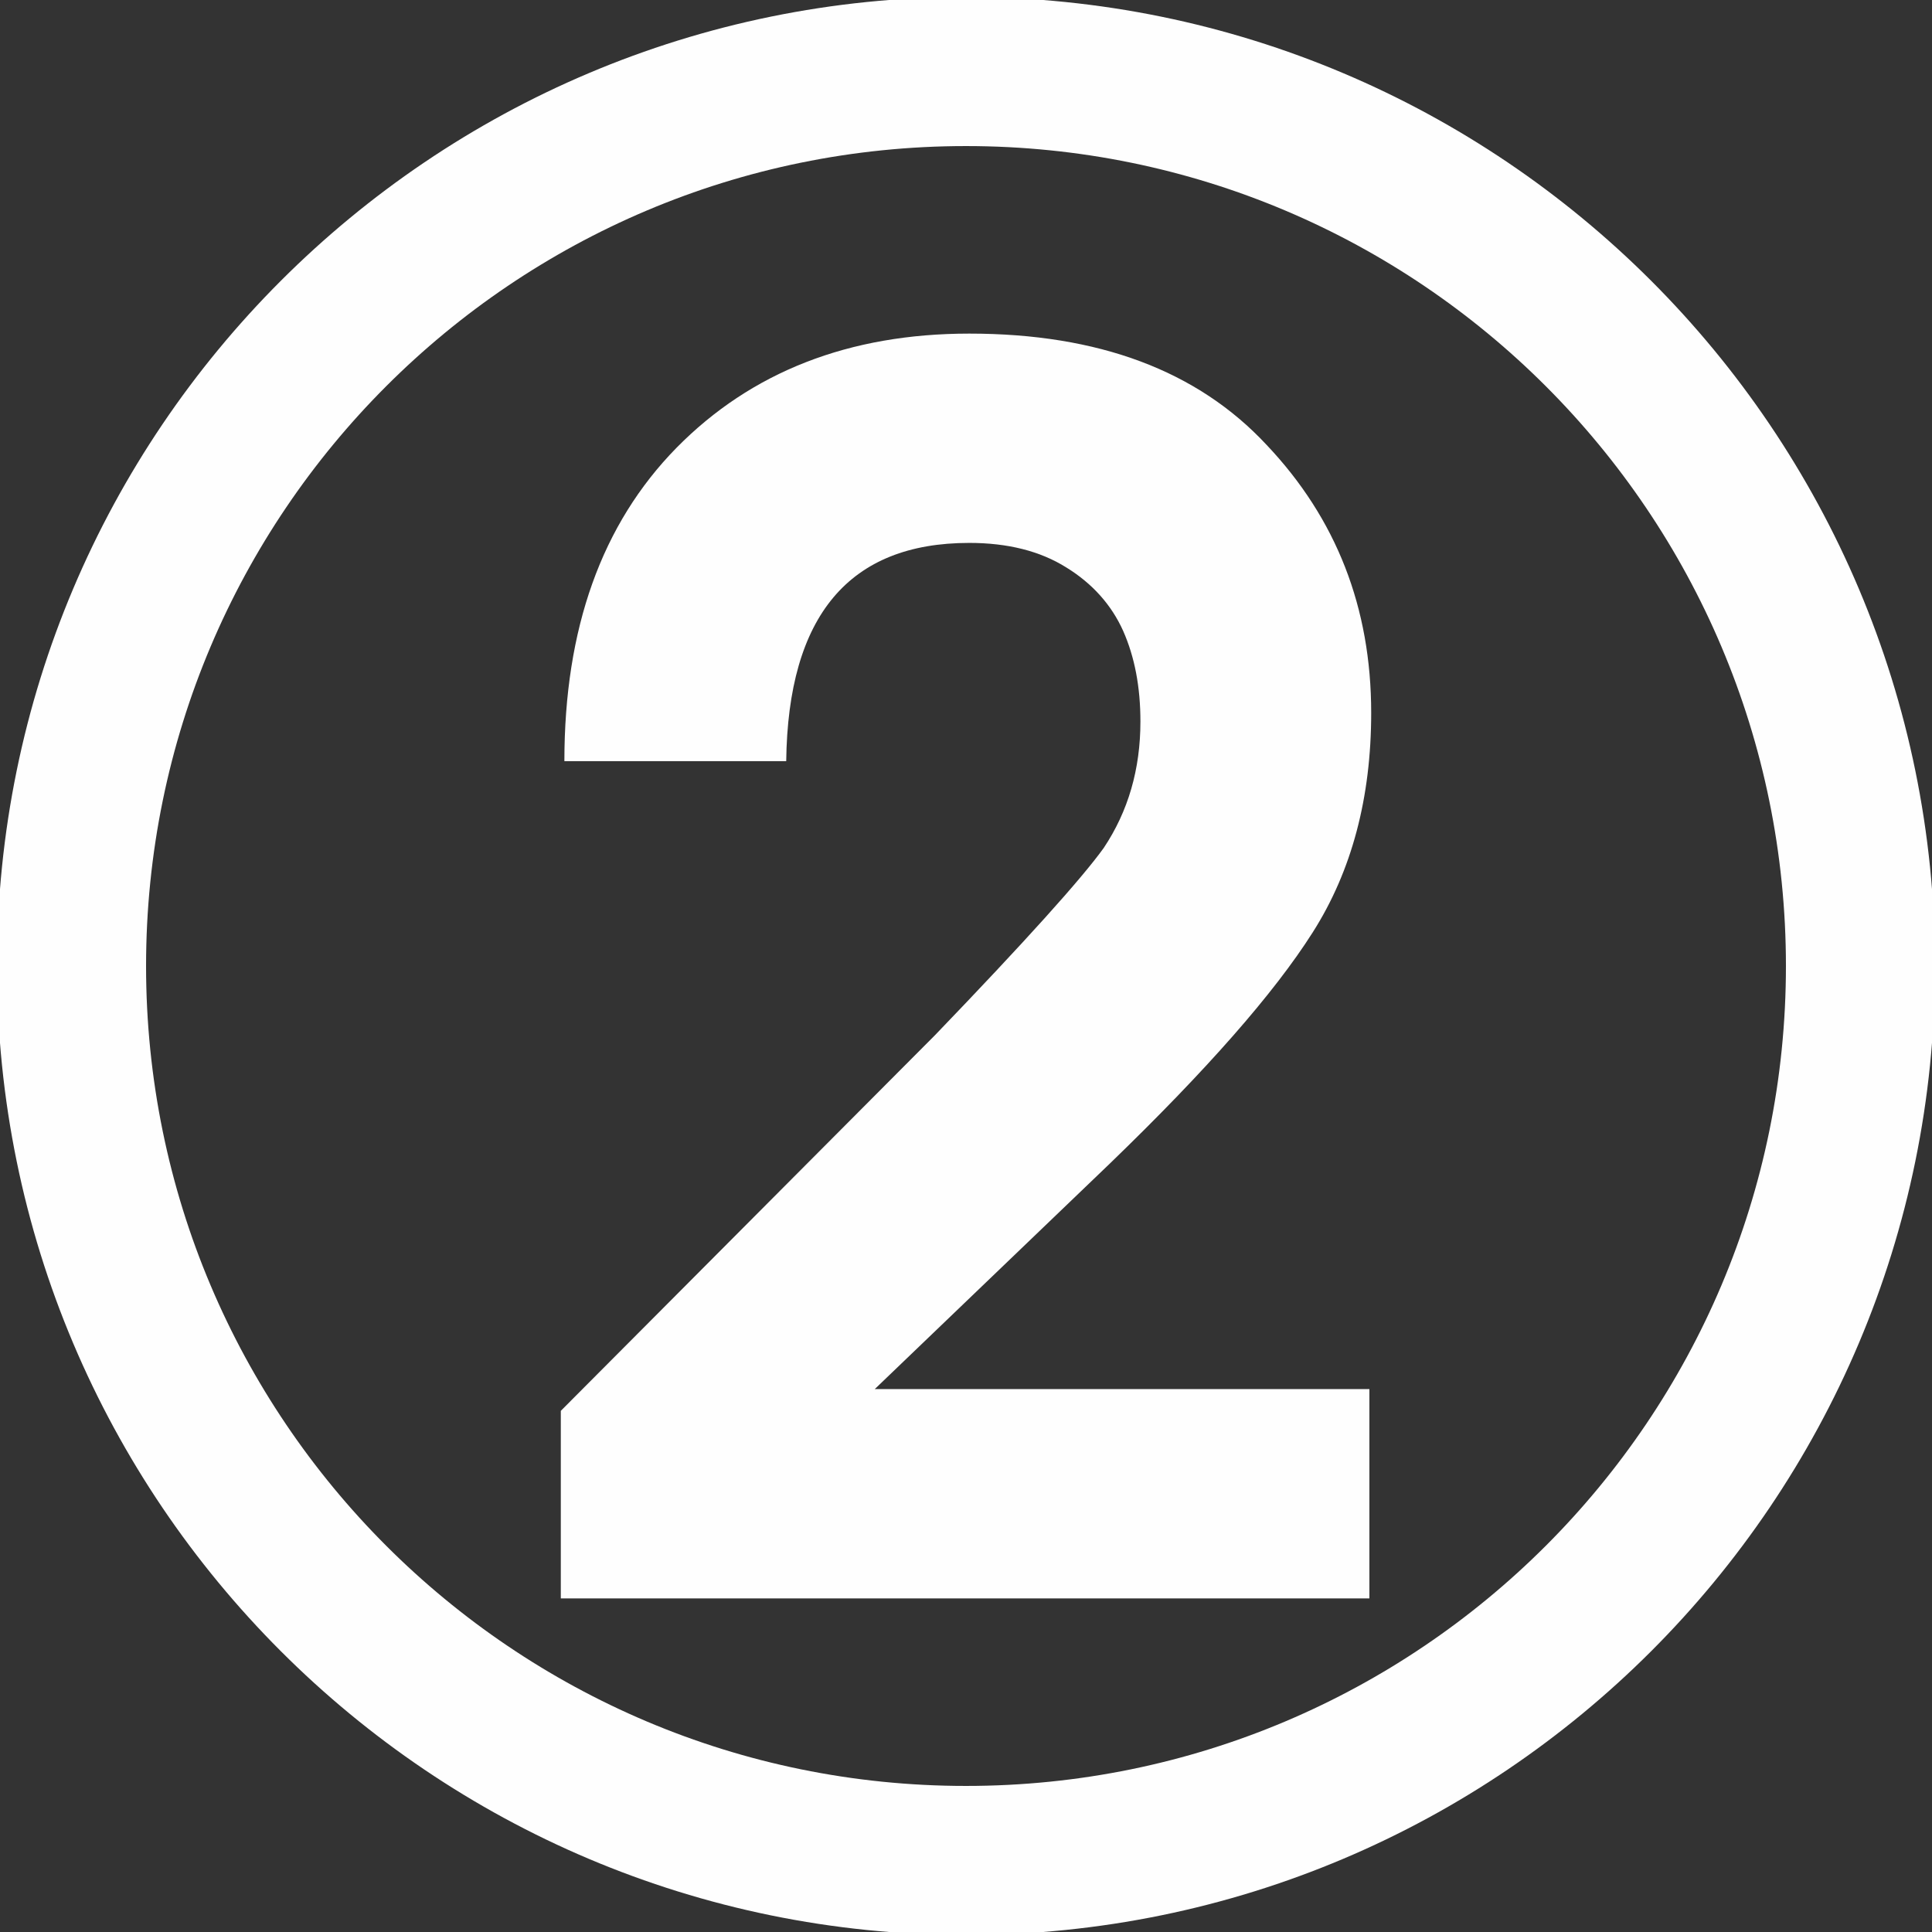
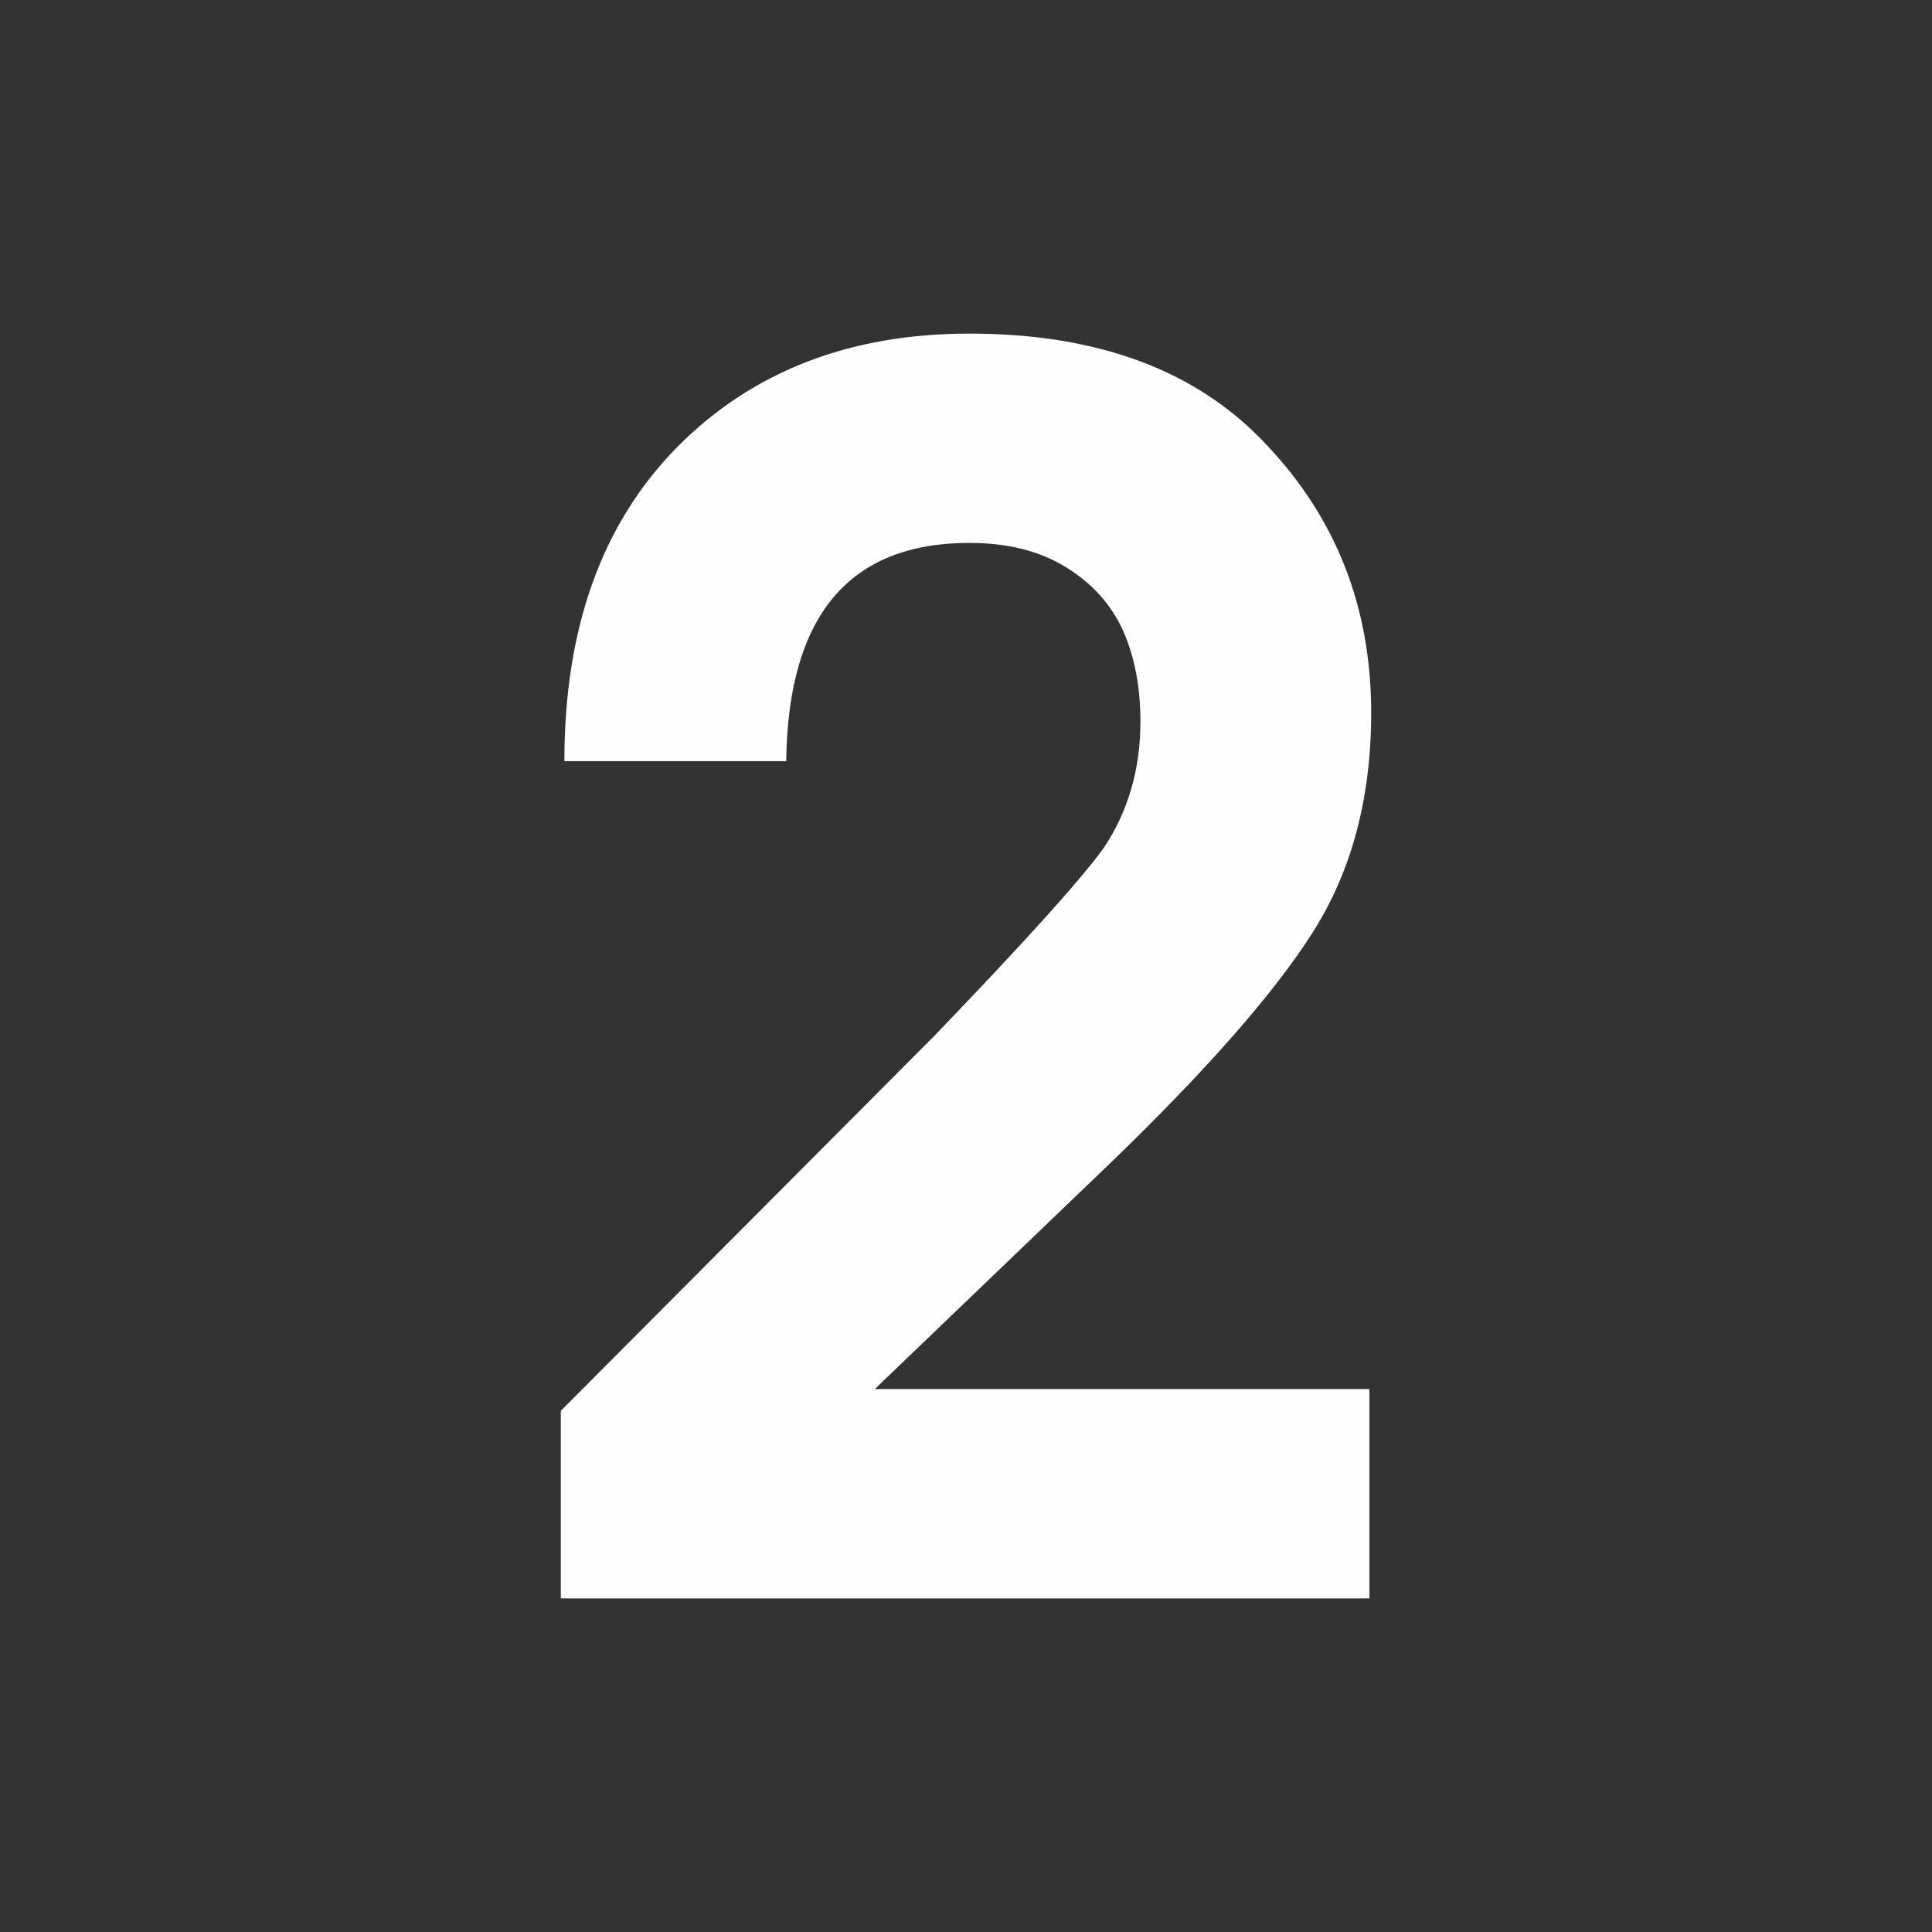
<svg xmlns="http://www.w3.org/2000/svg" xml:space="preserve" width="9.144mm" height="9.144mm" style="shape-rendering:geometricPrecision; text-rendering:geometricPrecision; image-rendering:optimizeQuality; fill-rule:evenodd; clip-rule:evenodd" viewBox="0 0 914.38 914.38">
  <rect x="0" y="0" width="914.38" height="914.38" fill="#333333" stroke="none" />
  <defs>
    <style type="text/css">  .fil0 {fill:#FEFEFE;fill-rule:nonzero}  </style>
  </defs>
  <g id="Слой_x0020_1">
-     <path class="fil0" d="M457.19 -1.43c126.63,0 241.3,51.34 324.29,134.33 82.99,82.99 134.33,197.66 134.33,324.29 0,126.63 -51.34,241.29 -134.33,324.28 -82.99,82.99 -197.66,134.34 -324.29,134.34 -126.63,0 -241.29,-51.35 -324.28,-134.34 -82.99,-82.99 -134.34,-197.65 -134.34,-324.28 0,-126.63 51.35,-241.3 134.34,-324.29 82.99,-82.99 197.65,-134.33 324.28,-134.33zm274.41 184.21c-70.21,-70.21 -167.25,-113.65 -274.41,-113.65 -107.16,0 -204.19,43.44 -274.4,113.65 -70.21,70.21 -113.66,167.25 -113.66,274.41 0,107.16 43.45,204.19 113.66,274.4 70.21,70.21 167.24,113.66 274.4,113.66 107.16,0 204.2,-43.45 274.41,-113.66 70.21,-70.21 113.65,-167.24 113.65,-274.4 0,-107.16 -43.44,-204.2 -113.65,-274.41z" />
    <path class="fil0" d="M265.42 756.49l0 -88.76 177.1 -177.8c42.75,-44.45 69.42,-74.08 79.86,-88.62 11.58,-17.35 17.36,-37.25 17.36,-59.83 0,-16.23 -2.68,-30.48 -8.18,-42.9 -5.51,-12.27 -14.54,-22.43 -26.96,-30.05 -12.41,-7.77 -27.79,-11.58 -45.86,-11.58 -56.86,0 -85.79,34.44 -86.64,103.3l-104.99 0c0,-62.8 17.64,-112.19 53.06,-148.31 35.42,-35.98 81.71,-54.05 138.57,-54.05 61.1,0 107.95,17.5 140.69,52.64 33.02,34.85 49.53,77.05 49.53,126.86 0,40.07 -9.17,74.79 -27.66,103.86 -18.34,28.92 -50.37,65.33 -95.95,109.36l-111.34 106.82 234.1 0 0 99.06 -382.69 0z" />
  </g>
</svg>